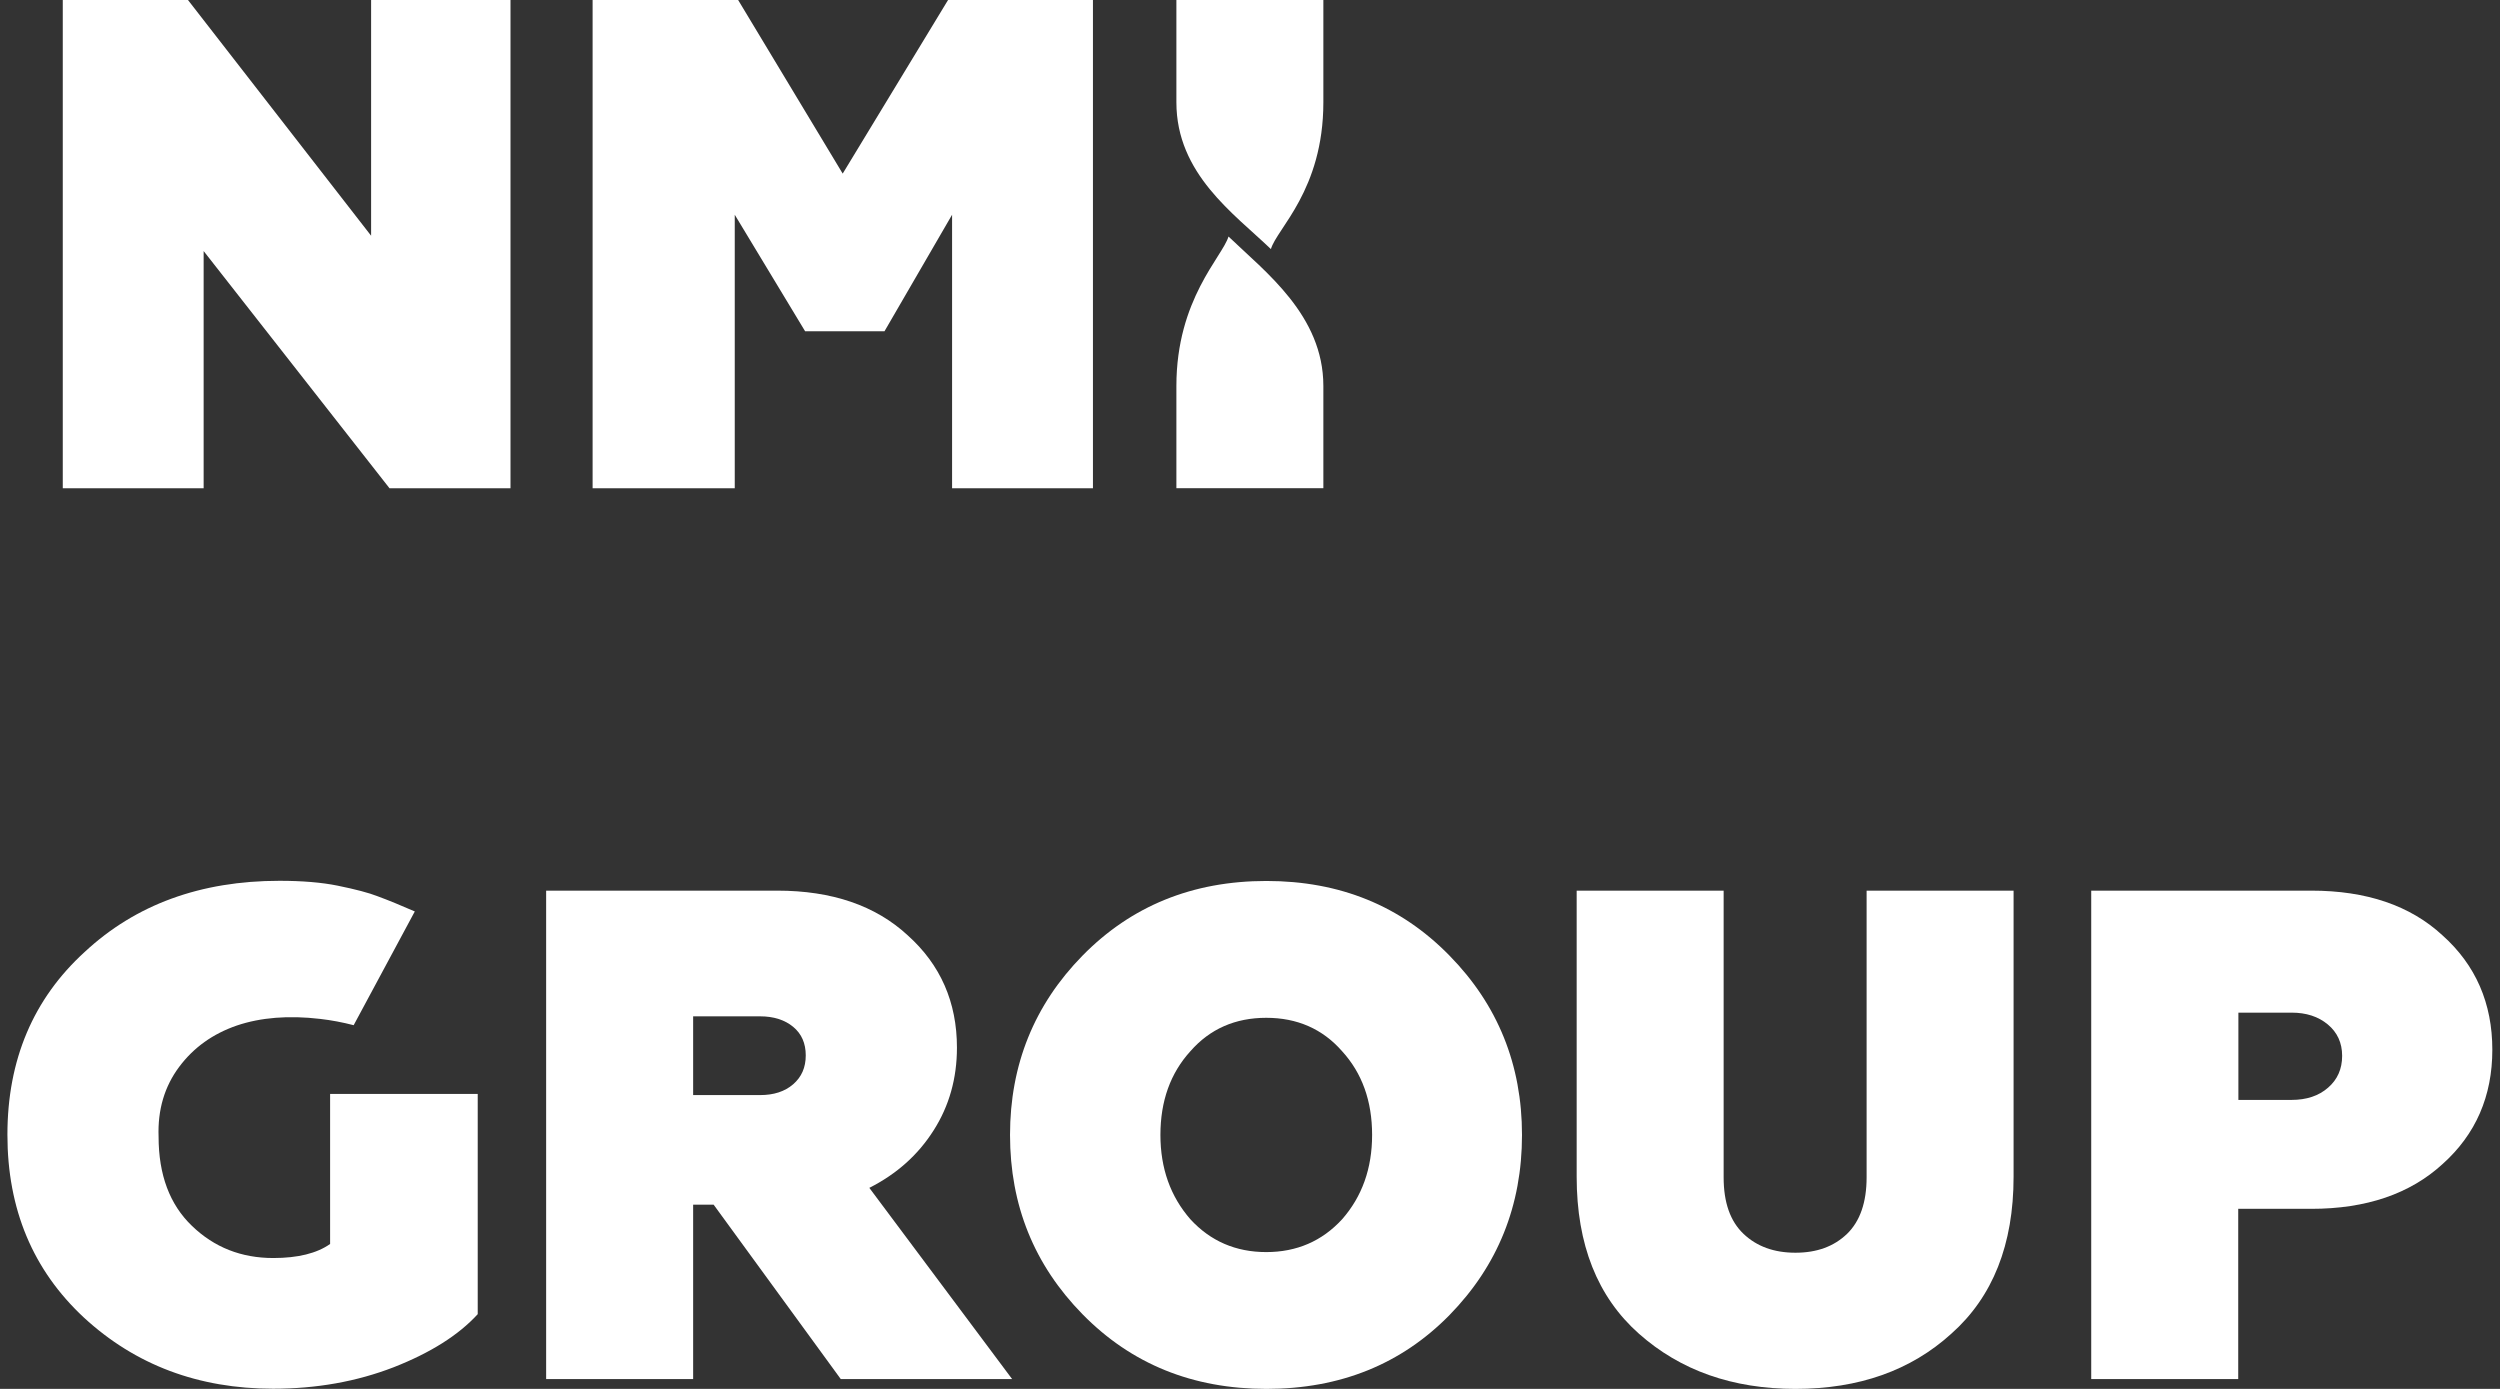
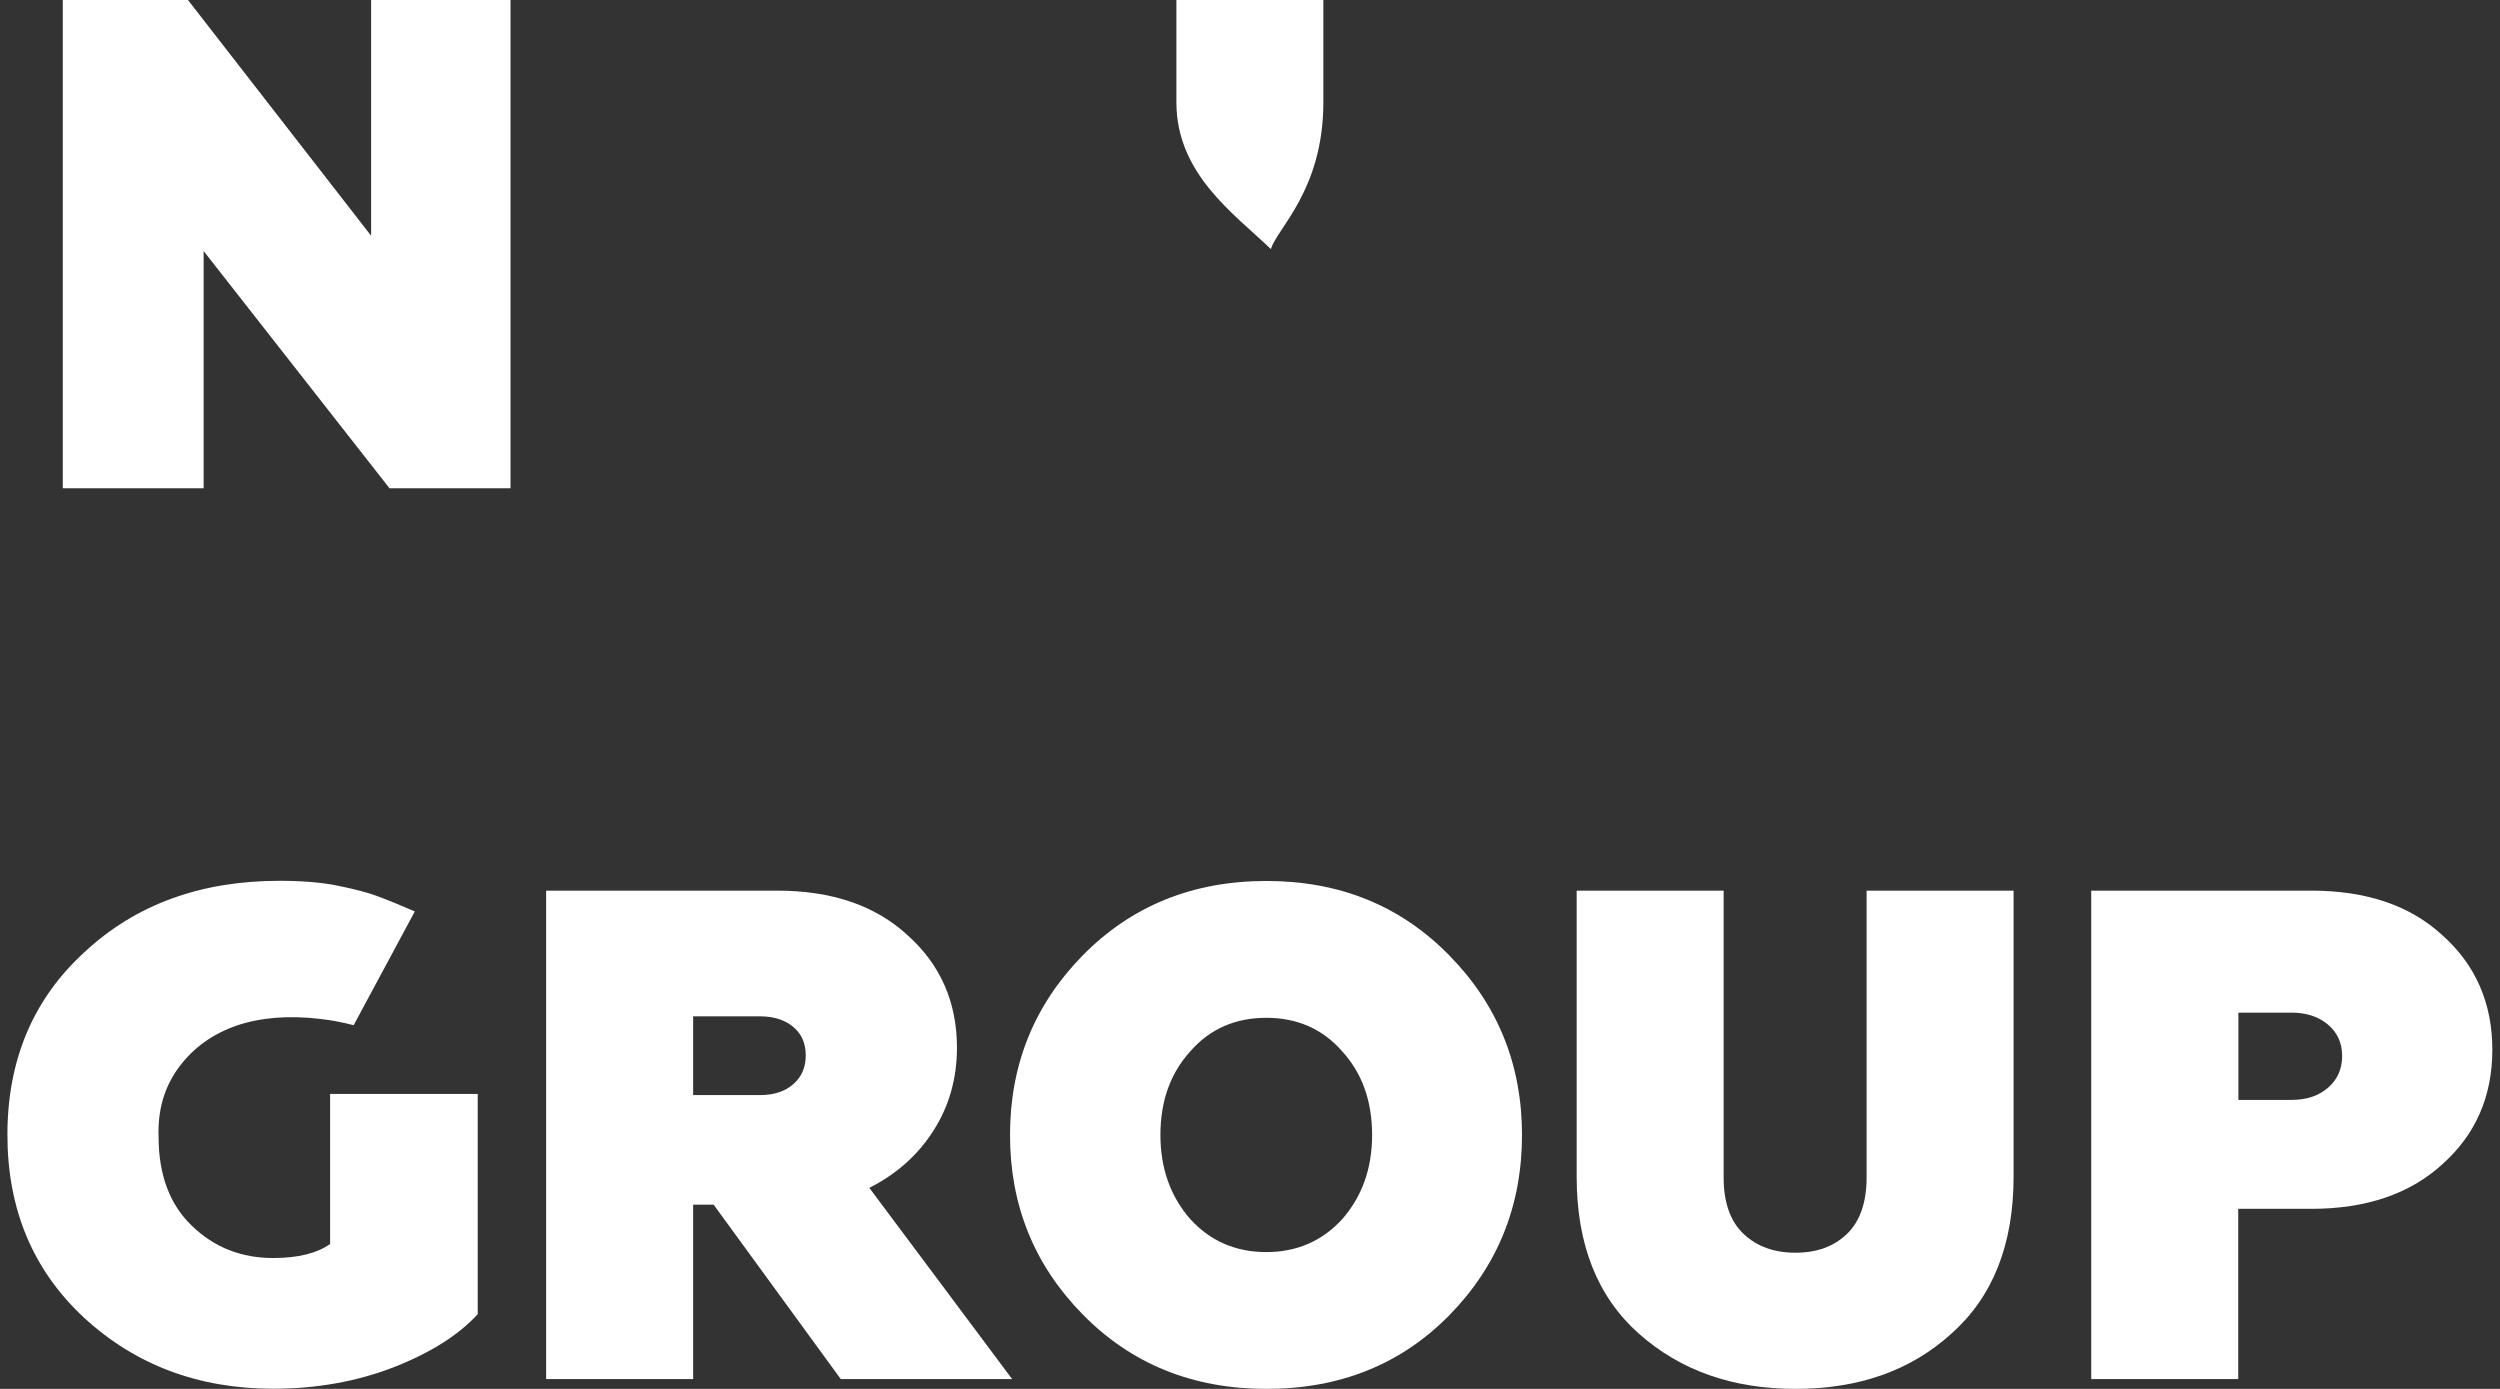
<svg xmlns="http://www.w3.org/2000/svg" width="90" height="50" viewBox="0 0 90 50" fill="none">
  <rect x="0" y="0" width="90" height="50" fill="#333333" stroke="none" />
  <path d="M7.331 17.577H2.26V0H6.767L13.36 8.486V0H18.378V17.577H14.022L7.331 9.038V17.577Z" fill="white" />
-   <path d="M26.451 17.577H21.334V0H26.573L30.337 6.25L34.13 0H39.346V17.577H34.275V7.731L31.842 11.925H28.984L26.451 7.731V17.577Z" fill="white" />
  <path d="M9.833 49.994C7.144 49.994 4.873 49.14 3.02 47.432C1.184 45.724 0.267 43.529 0.267 40.851C0.267 38.156 1.196 35.96 3.049 34.27C4.884 32.562 7.225 31.709 10.06 31.709C10.879 31.709 11.576 31.767 12.151 31.883C12.807 32.016 13.284 32.144 13.58 32.26C13.992 32.411 14.439 32.597 14.933 32.812L12.732 36.907C12.331 36.803 11.93 36.727 11.529 36.681C10.391 36.547 9.386 36.628 8.526 36.919C7.667 37.215 6.97 37.709 6.447 38.412C5.924 39.114 5.674 39.951 5.709 40.921C5.709 42.292 6.11 43.366 6.912 44.133C7.713 44.906 8.689 45.289 9.839 45.289C10.722 45.289 11.407 45.12 11.884 44.783V39.382H17.198V47.31C16.507 48.065 15.502 48.699 14.172 49.221C12.836 49.738 11.39 49.994 9.833 49.994Z" fill="white" />
  <path d="M24.953 39.423H27.363C27.857 39.423 28.252 39.295 28.554 39.034C28.856 38.772 29.007 38.43 29.007 37.994C29.007 37.558 28.856 37.216 28.554 36.966C28.252 36.716 27.851 36.588 27.363 36.588H24.953V39.423ZM31.296 42.763L36.436 49.646H30.267L25.69 43.367H24.953V49.646H19.661V32.063H27.979C29.948 32.063 31.516 32.598 32.678 33.672C33.857 34.73 34.45 36.077 34.45 37.715C34.45 38.819 34.171 39.812 33.613 40.689C33.056 41.572 32.283 42.263 31.296 42.763Z" fill="white" />
  <path d="M42.855 43.895C43.575 44.679 44.487 45.075 45.585 45.075C46.683 45.075 47.595 44.679 48.315 43.895C49.036 43.076 49.396 42.06 49.396 40.858C49.396 39.638 49.036 38.633 48.315 37.843C47.612 37.041 46.7 36.641 45.585 36.641C44.47 36.641 43.558 37.041 42.855 37.843C42.135 38.633 41.775 39.638 41.775 40.858C41.775 42.06 42.135 43.071 42.855 43.895ZM36.361 40.858C36.361 38.331 37.233 36.176 38.969 34.404C40.724 32.615 42.931 31.715 45.591 31.715C48.234 31.715 50.43 32.609 52.184 34.404C53.921 36.176 54.792 38.331 54.792 40.858C54.792 43.402 53.921 45.562 52.184 47.34C50.447 49.111 48.246 50 45.591 50C42.937 50 40.729 49.106 38.969 47.311C37.227 45.533 36.361 43.384 36.361 40.858Z" fill="white" />
  <path d="M56.76 42.362V32.063H62.051V42.385C62.051 43.291 62.289 43.965 62.766 44.418C63.242 44.871 63.864 45.098 64.636 45.098C65.409 45.098 66.024 44.871 66.495 44.418C66.96 43.965 67.198 43.286 67.198 42.385V32.063H72.489V42.362C72.489 44.807 71.74 46.689 70.247 48.014C68.789 49.338 66.919 50 64.636 50C62.371 50 60.495 49.338 59.002 48.014C57.509 46.689 56.76 44.807 56.76 42.362Z" fill="white" />
  <path d="M80.576 39.597H82.493C83.033 39.597 83.474 39.452 83.811 39.156C84.148 38.865 84.317 38.482 84.317 38.011C84.317 37.541 84.142 37.163 83.799 36.879C83.457 36.594 83.021 36.455 82.498 36.455H80.582V39.597H80.576ZM75.284 32.063H83.207C85.194 32.063 86.768 32.598 87.929 33.672C89.126 34.741 89.724 36.118 89.724 37.791C89.724 39.464 89.126 40.84 87.929 41.909C86.762 42.978 85.188 43.518 83.207 43.518H80.576V49.646H75.284V32.063Z" fill="white" />
-   <path d="M42.35 13.894V17.576H47.641V13.894C47.641 11.355 45.55 9.787 44.226 8.515C44.011 9.241 42.35 10.769 42.35 13.894Z" fill="white" />
  <path d="M47.641 3.683V0H42.35V3.683C42.35 6.262 44.429 7.696 45.753 8.968C45.957 8.237 47.641 6.848 47.641 3.683Z" fill="white" />
</svg>